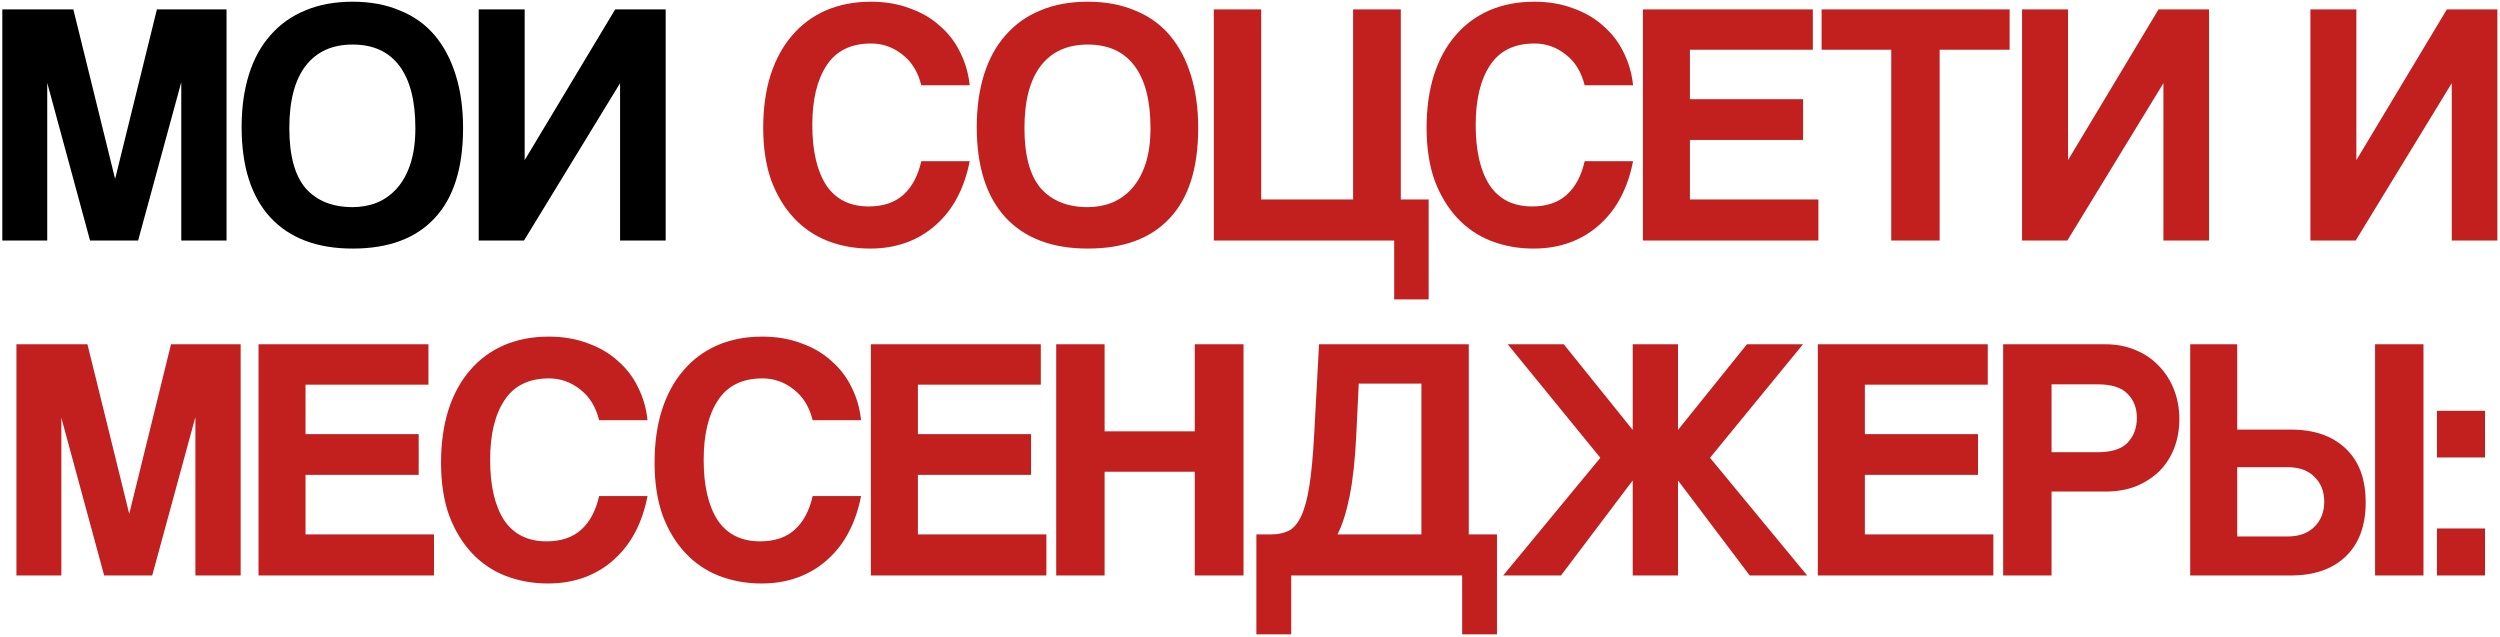
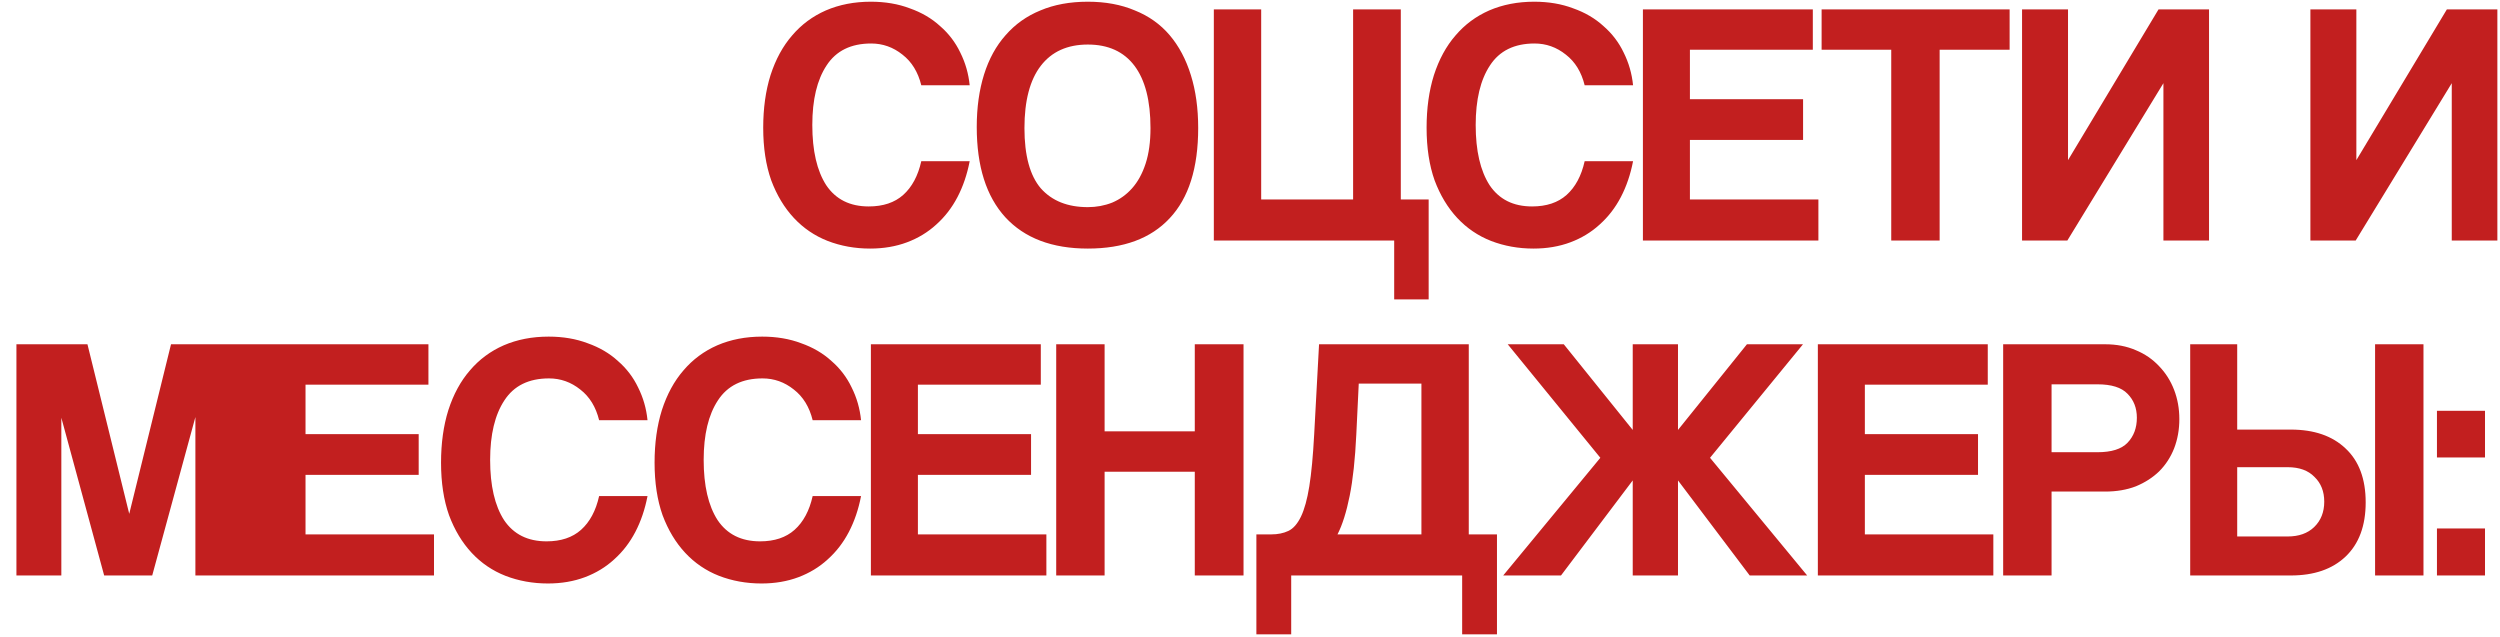
<svg xmlns="http://www.w3.org/2000/svg" width="530" height="135" viewBox="0 0 530 135" fill="none">
-   <path d="M38.431 51V17.415L29.278 51H19.092L10.013 17.562V51H0.491V1.987H15.549L24.406 37.935L33.264 1.987H48.027V51H38.431ZM74.771 43.914C76.592 43.914 78.314 43.594 79.938 42.954C81.562 42.265 82.964 41.257 84.145 39.928C85.376 38.55 86.335 36.803 87.024 34.687C87.713 32.571 88.057 30.061 88.057 27.158C88.057 21.351 86.926 16.947 84.662 13.945C82.398 10.944 79.101 9.443 74.771 9.443C70.44 9.443 67.119 10.944 64.806 13.945C62.493 16.947 61.337 21.351 61.337 27.158C61.337 32.965 62.493 37.221 64.806 39.928C67.168 42.585 70.49 43.914 74.771 43.914ZM74.771 52.698C67.193 52.698 61.361 50.483 57.277 46.054C53.242 41.626 51.224 35.253 51.224 26.936C51.224 22.803 51.741 19.088 52.774 15.791C53.808 12.494 55.333 9.713 57.351 7.45C59.368 5.137 61.829 3.39 64.732 2.209C67.635 0.979 70.982 0.363 74.771 0.363C78.511 0.363 81.832 0.979 84.736 2.209C87.688 3.39 90.149 5.137 92.117 7.45C94.086 9.762 95.587 12.592 96.62 15.938C97.653 19.235 98.17 22.975 98.17 27.158C98.17 35.622 96.152 41.995 92.117 46.276C88.131 50.557 82.349 52.698 74.771 52.698ZM101.486 51V1.987H111.229V33.949L130.421 1.987H141.124V51H131.454V17.636L111.082 51H101.486Z" fill="black" />
-   <path d="M205.573 34.17C205.032 36.975 204.171 39.51 202.99 41.773C201.809 44.037 200.308 45.981 198.487 47.605C196.715 49.228 194.649 50.483 192.287 51.369C189.925 52.255 187.316 52.698 184.462 52.698C181.264 52.698 178.262 52.156 175.457 51.074C172.701 49.991 170.315 48.367 168.297 46.202C166.279 44.037 164.68 41.38 163.499 38.23C162.367 35.032 161.801 31.316 161.801 27.084C161.801 22.951 162.318 19.235 163.351 15.938C164.434 12.592 165.96 9.787 167.928 7.523C169.896 5.211 172.283 3.439 175.088 2.209C177.942 0.979 181.116 0.363 184.61 0.363C187.661 0.363 190.417 0.831 192.877 1.766C195.387 2.652 197.527 3.906 199.299 5.53C201.12 7.105 202.547 8.975 203.58 11.14C204.663 13.306 205.327 15.618 205.573 18.079H195.313C194.624 15.274 193.295 13.109 191.327 11.583C189.359 10.008 187.144 9.221 184.684 9.221C180.403 9.221 177.253 10.771 175.236 13.871C173.218 16.922 172.209 21.13 172.209 26.494C172.209 31.956 173.193 36.212 175.162 39.264C177.179 42.265 180.181 43.766 184.167 43.766C187.218 43.766 189.654 42.954 191.475 41.33C193.345 39.657 194.624 37.27 195.313 34.17H205.573ZM230.617 43.914C232.438 43.914 234.16 43.594 235.784 42.954C237.408 42.265 238.81 41.257 239.991 39.928C241.222 38.55 242.181 36.803 242.87 34.687C243.559 32.571 243.904 30.061 243.904 27.158C243.904 21.351 242.772 16.947 240.508 13.945C238.244 10.944 234.947 9.443 230.617 9.443C226.287 9.443 222.965 10.944 220.652 13.945C218.339 16.947 217.183 21.351 217.183 27.158C217.183 32.965 218.339 37.221 220.652 39.928C223.014 42.585 226.336 43.914 230.617 43.914ZM230.617 52.698C223.039 52.698 217.207 50.483 213.123 46.054C209.088 41.626 207.07 35.253 207.07 26.936C207.07 22.803 207.587 19.088 208.62 15.791C209.654 12.494 211.179 9.713 213.197 7.45C215.214 5.137 217.675 3.39 220.578 2.209C223.482 0.979 226.828 0.363 230.617 0.363C234.357 0.363 237.679 0.979 240.582 2.209C243.534 3.39 245.995 5.137 247.963 7.45C249.932 9.762 251.433 12.592 252.466 15.938C253.499 19.235 254.016 22.975 254.016 27.158C254.016 35.622 251.999 41.995 247.963 46.276C243.977 50.557 238.195 52.698 230.617 52.698ZM295.568 63.475V51H257.332V1.987H267.371V42.29H286.858V1.987H296.97V42.29H302.875V63.475H295.568ZM346.21 34.17C345.668 36.975 344.807 39.51 343.626 41.773C342.445 44.037 340.944 45.981 339.123 47.605C337.352 49.228 335.285 50.483 332.923 51.369C330.561 52.255 327.953 52.698 325.099 52.698C321.9 52.698 318.898 52.156 316.093 51.074C313.338 49.991 310.951 48.367 308.933 46.202C306.916 44.037 305.316 41.38 304.135 38.23C303.004 35.032 302.438 31.316 302.438 27.084C302.438 22.951 302.954 19.235 303.988 15.938C305.07 12.592 306.596 9.787 308.564 7.523C310.533 5.211 312.919 3.439 315.724 2.209C318.578 0.979 321.752 0.363 325.246 0.363C328.297 0.363 331.053 0.831 333.513 1.766C336.023 2.652 338.164 3.906 339.935 5.53C341.756 7.105 343.183 8.975 344.217 11.14C345.299 13.306 345.964 15.618 346.21 18.079H335.949C335.26 15.274 333.932 13.109 331.963 11.583C329.995 10.008 327.781 9.221 325.32 9.221C321.039 9.221 317.889 10.771 315.872 13.871C313.854 16.922 312.846 21.13 312.846 26.494C312.846 31.956 313.83 36.212 315.798 39.264C317.816 42.265 320.817 43.766 324.803 43.766C327.854 43.766 330.29 42.954 332.111 41.33C333.981 39.657 335.26 37.27 335.949 34.17H346.21ZM348.297 51V1.987H384.318V10.55H358.262V21.031H382.252V29.668H358.262V42.29H385.5V51H348.297ZM400.943 51V10.55H386.181V1.987H426.04V10.55H411.204V51H400.943ZM428.676 51V1.987H438.42V33.949L457.611 1.987H468.315V51H458.645V17.636L438.272 51H428.676ZM489.804 51V1.987H499.547V33.949L518.739 1.987H529.442V51H519.772V17.636L499.4 51H489.804ZM41.423 122V88.415L32.27 122H22.083L13.004 88.562V122H3.482V72.987H18.54L27.398 108.935L36.256 72.987H51.019V122H41.423ZM54.806 122V72.987H90.827V81.55H64.771V92.031H88.761V100.668H64.771V113.29H92.008V122H54.806ZM137.273 105.17C136.732 107.975 135.871 110.51 134.69 112.773C133.509 115.037 132.008 116.981 130.187 118.605C128.416 120.228 126.349 121.483 123.987 122.369C121.625 123.255 119.017 123.698 116.162 123.698C112.964 123.698 109.962 123.156 107.157 122.074C104.401 120.991 102.015 119.367 99.997 117.202C97.98 115.037 96.38 112.38 95.199 109.23C94.067 106.032 93.501 102.316 93.501 98.084C93.501 93.951 94.018 90.235 95.052 86.938C96.134 83.592 97.66 80.787 99.628 78.523C101.596 76.21 103.983 74.439 106.788 73.209C109.642 71.978 112.816 71.363 116.31 71.363C119.361 71.363 122.117 71.831 124.577 72.766C127.087 73.652 129.228 74.906 130.999 76.53C132.82 78.105 134.247 79.975 135.28 82.14C136.363 84.305 137.027 86.618 137.273 89.079H127.013C126.324 86.274 124.996 84.109 123.027 82.583C121.059 81.008 118.844 80.221 116.384 80.221C112.103 80.221 108.953 81.771 106.936 84.871C104.918 87.922 103.909 92.13 103.909 97.494C103.909 102.956 104.893 107.213 106.862 110.264C108.879 113.265 111.881 114.766 115.867 114.766C118.918 114.766 121.354 113.954 123.175 112.33C125.045 110.657 126.324 108.271 127.013 105.17H137.273ZM182.542 105.17C182.001 107.975 181.14 110.51 179.959 112.773C178.778 115.037 177.277 116.981 175.456 118.605C173.685 120.228 171.618 121.483 169.256 122.369C166.894 123.255 164.286 123.698 161.431 123.698C158.233 123.698 155.231 123.156 152.426 122.074C149.67 120.991 147.284 119.367 145.266 117.202C143.248 115.037 141.649 112.38 140.468 109.23C139.336 106.032 138.77 102.316 138.77 98.084C138.77 93.951 139.287 90.235 140.32 86.938C141.403 83.592 142.929 80.787 144.897 78.523C146.865 76.21 149.252 74.439 152.057 73.209C154.911 71.978 158.085 71.363 161.579 71.363C164.63 71.363 167.386 71.831 169.846 72.766C172.356 73.652 174.496 74.906 176.268 76.53C178.089 78.105 179.516 79.975 180.549 82.14C181.632 84.305 182.296 86.618 182.542 89.079H172.282C171.593 86.274 170.264 84.109 168.296 82.583C166.328 81.008 164.113 80.221 161.653 80.221C157.372 80.221 154.222 81.771 152.205 84.871C150.187 87.922 149.178 92.13 149.178 97.494C149.178 102.956 150.162 107.213 152.131 110.264C154.148 113.265 157.15 114.766 161.136 114.766C164.187 114.766 166.623 113.954 168.444 112.33C170.314 110.657 171.593 108.271 172.282 105.17H182.542ZM184.63 122V72.987H220.651V81.55H194.595V92.031H218.584V100.668H194.595V113.29H221.832V122H184.63ZM253.294 122V100.003H234.176V122H223.916V72.987H234.176V91.441H253.294V72.987H263.628V122H253.294ZM266.353 134.475V113.29H269.527C270.904 113.29 272.11 113.044 273.143 112.552C274.177 112.06 275.063 111.051 275.801 109.525C276.539 108 277.129 105.859 277.572 103.104C278.015 100.348 278.36 96.682 278.606 92.105L279.639 72.987H311.379V113.29H317.358V134.475H309.977V122H273.734V134.475H266.353ZM288.054 81.328L287.537 92.105C287.291 97.321 286.824 101.652 286.135 105.097C285.446 108.541 284.585 111.272 283.551 113.29H301.341V81.328H288.054ZM370.939 122L355.734 101.849V122H346.138V101.849L330.932 122H318.679L339.273 97.051L319.638 72.987H331.523L346.138 91.146V72.987H355.734V91.146L370.349 72.987H382.233L362.525 97.051L383.119 122H370.939ZM385.384 122V72.987H421.406V81.55H395.349V92.031H419.339V100.668H395.349V113.29H422.587V122H385.384ZM444.674 95.87C447.627 95.87 449.743 95.205 451.022 93.877C452.351 92.499 453.015 90.727 453.015 88.562C453.015 86.495 452.351 84.798 451.022 83.469C449.743 82.14 447.627 81.476 444.674 81.476H434.931V95.87H444.674ZM424.67 122V72.987H446.298C448.709 72.987 450.874 73.406 452.794 74.242C454.713 75.029 456.361 76.161 457.739 77.638C459.117 79.065 460.175 80.738 460.913 82.657C461.651 84.576 462.02 86.643 462.02 88.857C462.02 91.072 461.651 93.139 460.913 95.058C460.175 96.928 459.117 98.552 457.739 99.93C456.361 101.258 454.713 102.316 452.794 103.104C450.874 103.842 448.709 104.211 446.298 104.211H434.931V122H424.67ZM503.517 122V72.987H513.777V122H503.517ZM474.287 99.044V113.733H484.99C487.352 113.733 489.222 113.068 490.6 111.74C492.027 110.362 492.74 108.566 492.74 106.351C492.74 104.186 492.051 102.439 490.674 101.111C489.345 99.733 487.45 99.044 484.99 99.044H474.287ZM485.654 91.072C490.575 91.072 494.438 92.4 497.243 95.058C500.097 97.715 501.524 101.529 501.524 106.499C501.524 111.469 500.097 115.308 497.243 118.014C494.438 120.671 490.575 122 485.654 122H464.322V72.987H474.287V91.072H485.654ZM516.634 122V112.035H526.821V122H516.634ZM516.634 96.977V87.086H526.821V96.977H516.634Z" fill="#C21F1F" />
+   <path d="M205.573 34.17C205.032 36.975 204.171 39.51 202.99 41.773C201.809 44.037 200.308 45.981 198.487 47.605C196.715 49.228 194.649 50.483 192.287 51.369C189.925 52.255 187.316 52.698 184.462 52.698C181.264 52.698 178.262 52.156 175.457 51.074C172.701 49.991 170.315 48.367 168.297 46.202C166.279 44.037 164.68 41.38 163.499 38.23C162.367 35.032 161.801 31.316 161.801 27.084C161.801 22.951 162.318 19.235 163.351 15.938C164.434 12.592 165.96 9.787 167.928 7.523C169.896 5.211 172.283 3.439 175.088 2.209C177.942 0.979 181.116 0.363 184.61 0.363C187.661 0.363 190.417 0.831 192.877 1.766C195.387 2.652 197.527 3.906 199.299 5.53C201.12 7.105 202.547 8.975 203.58 11.14C204.663 13.306 205.327 15.618 205.573 18.079H195.313C194.624 15.274 193.295 13.109 191.327 11.583C189.359 10.008 187.144 9.221 184.684 9.221C180.403 9.221 177.253 10.771 175.236 13.871C173.218 16.922 172.209 21.13 172.209 26.494C172.209 31.956 173.193 36.212 175.162 39.264C177.179 42.265 180.181 43.766 184.167 43.766C187.218 43.766 189.654 42.954 191.475 41.33C193.345 39.657 194.624 37.27 195.313 34.17H205.573ZM230.617 43.914C232.438 43.914 234.16 43.594 235.784 42.954C237.408 42.265 238.81 41.257 239.991 39.928C241.222 38.55 242.181 36.803 242.87 34.687C243.559 32.571 243.904 30.061 243.904 27.158C243.904 21.351 242.772 16.947 240.508 13.945C238.244 10.944 234.947 9.443 230.617 9.443C226.287 9.443 222.965 10.944 220.652 13.945C218.339 16.947 217.183 21.351 217.183 27.158C217.183 32.965 218.339 37.221 220.652 39.928C223.014 42.585 226.336 43.914 230.617 43.914ZM230.617 52.698C223.039 52.698 217.207 50.483 213.123 46.054C209.088 41.626 207.07 35.253 207.07 26.936C207.07 22.803 207.587 19.088 208.62 15.791C209.654 12.494 211.179 9.713 213.197 7.45C215.214 5.137 217.675 3.39 220.578 2.209C223.482 0.979 226.828 0.363 230.617 0.363C234.357 0.363 237.679 0.979 240.582 2.209C243.534 3.39 245.995 5.137 247.963 7.45C249.932 9.762 251.433 12.592 252.466 15.938C253.499 19.235 254.016 22.975 254.016 27.158C254.016 35.622 251.999 41.995 247.963 46.276C243.977 50.557 238.195 52.698 230.617 52.698ZM295.568 63.475V51H257.332V1.987H267.371V42.29H286.858V1.987H296.97V42.29H302.875V63.475H295.568ZM346.21 34.17C345.668 36.975 344.807 39.51 343.626 41.773C342.445 44.037 340.944 45.981 339.123 47.605C337.352 49.228 335.285 50.483 332.923 51.369C330.561 52.255 327.953 52.698 325.099 52.698C321.9 52.698 318.898 52.156 316.093 51.074C313.338 49.991 310.951 48.367 308.933 46.202C306.916 44.037 305.316 41.38 304.135 38.23C303.004 35.032 302.438 31.316 302.438 27.084C302.438 22.951 302.954 19.235 303.988 15.938C305.07 12.592 306.596 9.787 308.564 7.523C310.533 5.211 312.919 3.439 315.724 2.209C318.578 0.979 321.752 0.363 325.246 0.363C328.297 0.363 331.053 0.831 333.513 1.766C336.023 2.652 338.164 3.906 339.935 5.53C341.756 7.105 343.183 8.975 344.217 11.14C345.299 13.306 345.964 15.618 346.21 18.079H335.949C335.26 15.274 333.932 13.109 331.963 11.583C329.995 10.008 327.781 9.221 325.32 9.221C321.039 9.221 317.889 10.771 315.872 13.871C313.854 16.922 312.846 21.13 312.846 26.494C312.846 31.956 313.83 36.212 315.798 39.264C317.816 42.265 320.817 43.766 324.803 43.766C327.854 43.766 330.29 42.954 332.111 41.33C333.981 39.657 335.26 37.27 335.949 34.17H346.21ZM348.297 51V1.987H384.318V10.55H358.262V21.031H382.252V29.668H358.262V42.29H385.5V51H348.297ZM400.943 51V10.55H386.181V1.987H426.04V10.55H411.204V51H400.943ZM428.676 51V1.987H438.42V33.949L457.611 1.987H468.315V51H458.645V17.636L438.272 51H428.676ZM489.804 51V1.987H499.547V33.949L518.739 1.987H529.442V51H519.772V17.636L499.4 51H489.804ZM41.423 122V88.415L32.27 122H22.083L13.004 88.562V122H3.482V72.987H18.54L27.398 108.935L36.256 72.987H51.019V122H41.423ZV72.987H90.827V81.55H64.771V92.031H88.761V100.668H64.771V113.29H92.008V122H54.806ZM137.273 105.17C136.732 107.975 135.871 110.51 134.69 112.773C133.509 115.037 132.008 116.981 130.187 118.605C128.416 120.228 126.349 121.483 123.987 122.369C121.625 123.255 119.017 123.698 116.162 123.698C112.964 123.698 109.962 123.156 107.157 122.074C104.401 120.991 102.015 119.367 99.997 117.202C97.98 115.037 96.38 112.38 95.199 109.23C94.067 106.032 93.501 102.316 93.501 98.084C93.501 93.951 94.018 90.235 95.052 86.938C96.134 83.592 97.66 80.787 99.628 78.523C101.596 76.21 103.983 74.439 106.788 73.209C109.642 71.978 112.816 71.363 116.31 71.363C119.361 71.363 122.117 71.831 124.577 72.766C127.087 73.652 129.228 74.906 130.999 76.53C132.82 78.105 134.247 79.975 135.28 82.14C136.363 84.305 137.027 86.618 137.273 89.079H127.013C126.324 86.274 124.996 84.109 123.027 82.583C121.059 81.008 118.844 80.221 116.384 80.221C112.103 80.221 108.953 81.771 106.936 84.871C104.918 87.922 103.909 92.13 103.909 97.494C103.909 102.956 104.893 107.213 106.862 110.264C108.879 113.265 111.881 114.766 115.867 114.766C118.918 114.766 121.354 113.954 123.175 112.33C125.045 110.657 126.324 108.271 127.013 105.17H137.273ZM182.542 105.17C182.001 107.975 181.14 110.51 179.959 112.773C178.778 115.037 177.277 116.981 175.456 118.605C173.685 120.228 171.618 121.483 169.256 122.369C166.894 123.255 164.286 123.698 161.431 123.698C158.233 123.698 155.231 123.156 152.426 122.074C149.67 120.991 147.284 119.367 145.266 117.202C143.248 115.037 141.649 112.38 140.468 109.23C139.336 106.032 138.77 102.316 138.77 98.084C138.77 93.951 139.287 90.235 140.32 86.938C141.403 83.592 142.929 80.787 144.897 78.523C146.865 76.21 149.252 74.439 152.057 73.209C154.911 71.978 158.085 71.363 161.579 71.363C164.63 71.363 167.386 71.831 169.846 72.766C172.356 73.652 174.496 74.906 176.268 76.53C178.089 78.105 179.516 79.975 180.549 82.14C181.632 84.305 182.296 86.618 182.542 89.079H172.282C171.593 86.274 170.264 84.109 168.296 82.583C166.328 81.008 164.113 80.221 161.653 80.221C157.372 80.221 154.222 81.771 152.205 84.871C150.187 87.922 149.178 92.13 149.178 97.494C149.178 102.956 150.162 107.213 152.131 110.264C154.148 113.265 157.15 114.766 161.136 114.766C164.187 114.766 166.623 113.954 168.444 112.33C170.314 110.657 171.593 108.271 172.282 105.17H182.542ZM184.63 122V72.987H220.651V81.55H194.595V92.031H218.584V100.668H194.595V113.29H221.832V122H184.63ZM253.294 122V100.003H234.176V122H223.916V72.987H234.176V91.441H253.294V72.987H263.628V122H253.294ZM266.353 134.475V113.29H269.527C270.904 113.29 272.11 113.044 273.143 112.552C274.177 112.06 275.063 111.051 275.801 109.525C276.539 108 277.129 105.859 277.572 103.104C278.015 100.348 278.36 96.682 278.606 92.105L279.639 72.987H311.379V113.29H317.358V134.475H309.977V122H273.734V134.475H266.353ZM288.054 81.328L287.537 92.105C287.291 97.321 286.824 101.652 286.135 105.097C285.446 108.541 284.585 111.272 283.551 113.29H301.341V81.328H288.054ZM370.939 122L355.734 101.849V122H346.138V101.849L330.932 122H318.679L339.273 97.051L319.638 72.987H331.523L346.138 91.146V72.987H355.734V91.146L370.349 72.987H382.233L362.525 97.051L383.119 122H370.939ZM385.384 122V72.987H421.406V81.55H395.349V92.031H419.339V100.668H395.349V113.29H422.587V122H385.384ZM444.674 95.87C447.627 95.87 449.743 95.205 451.022 93.877C452.351 92.499 453.015 90.727 453.015 88.562C453.015 86.495 452.351 84.798 451.022 83.469C449.743 82.14 447.627 81.476 444.674 81.476H434.931V95.87H444.674ZM424.67 122V72.987H446.298C448.709 72.987 450.874 73.406 452.794 74.242C454.713 75.029 456.361 76.161 457.739 77.638C459.117 79.065 460.175 80.738 460.913 82.657C461.651 84.576 462.02 86.643 462.02 88.857C462.02 91.072 461.651 93.139 460.913 95.058C460.175 96.928 459.117 98.552 457.739 99.93C456.361 101.258 454.713 102.316 452.794 103.104C450.874 103.842 448.709 104.211 446.298 104.211H434.931V122H424.67ZM503.517 122V72.987H513.777V122H503.517ZM474.287 99.044V113.733H484.99C487.352 113.733 489.222 113.068 490.6 111.74C492.027 110.362 492.74 108.566 492.74 106.351C492.74 104.186 492.051 102.439 490.674 101.111C489.345 99.733 487.45 99.044 484.99 99.044H474.287ZM485.654 91.072C490.575 91.072 494.438 92.4 497.243 95.058C500.097 97.715 501.524 101.529 501.524 106.499C501.524 111.469 500.097 115.308 497.243 118.014C494.438 120.671 490.575 122 485.654 122H464.322V72.987H474.287V91.072H485.654ZM516.634 122V112.035H526.821V122H516.634ZM516.634 96.977V87.086H526.821V96.977H516.634Z" fill="#C21F1F" />
</svg>